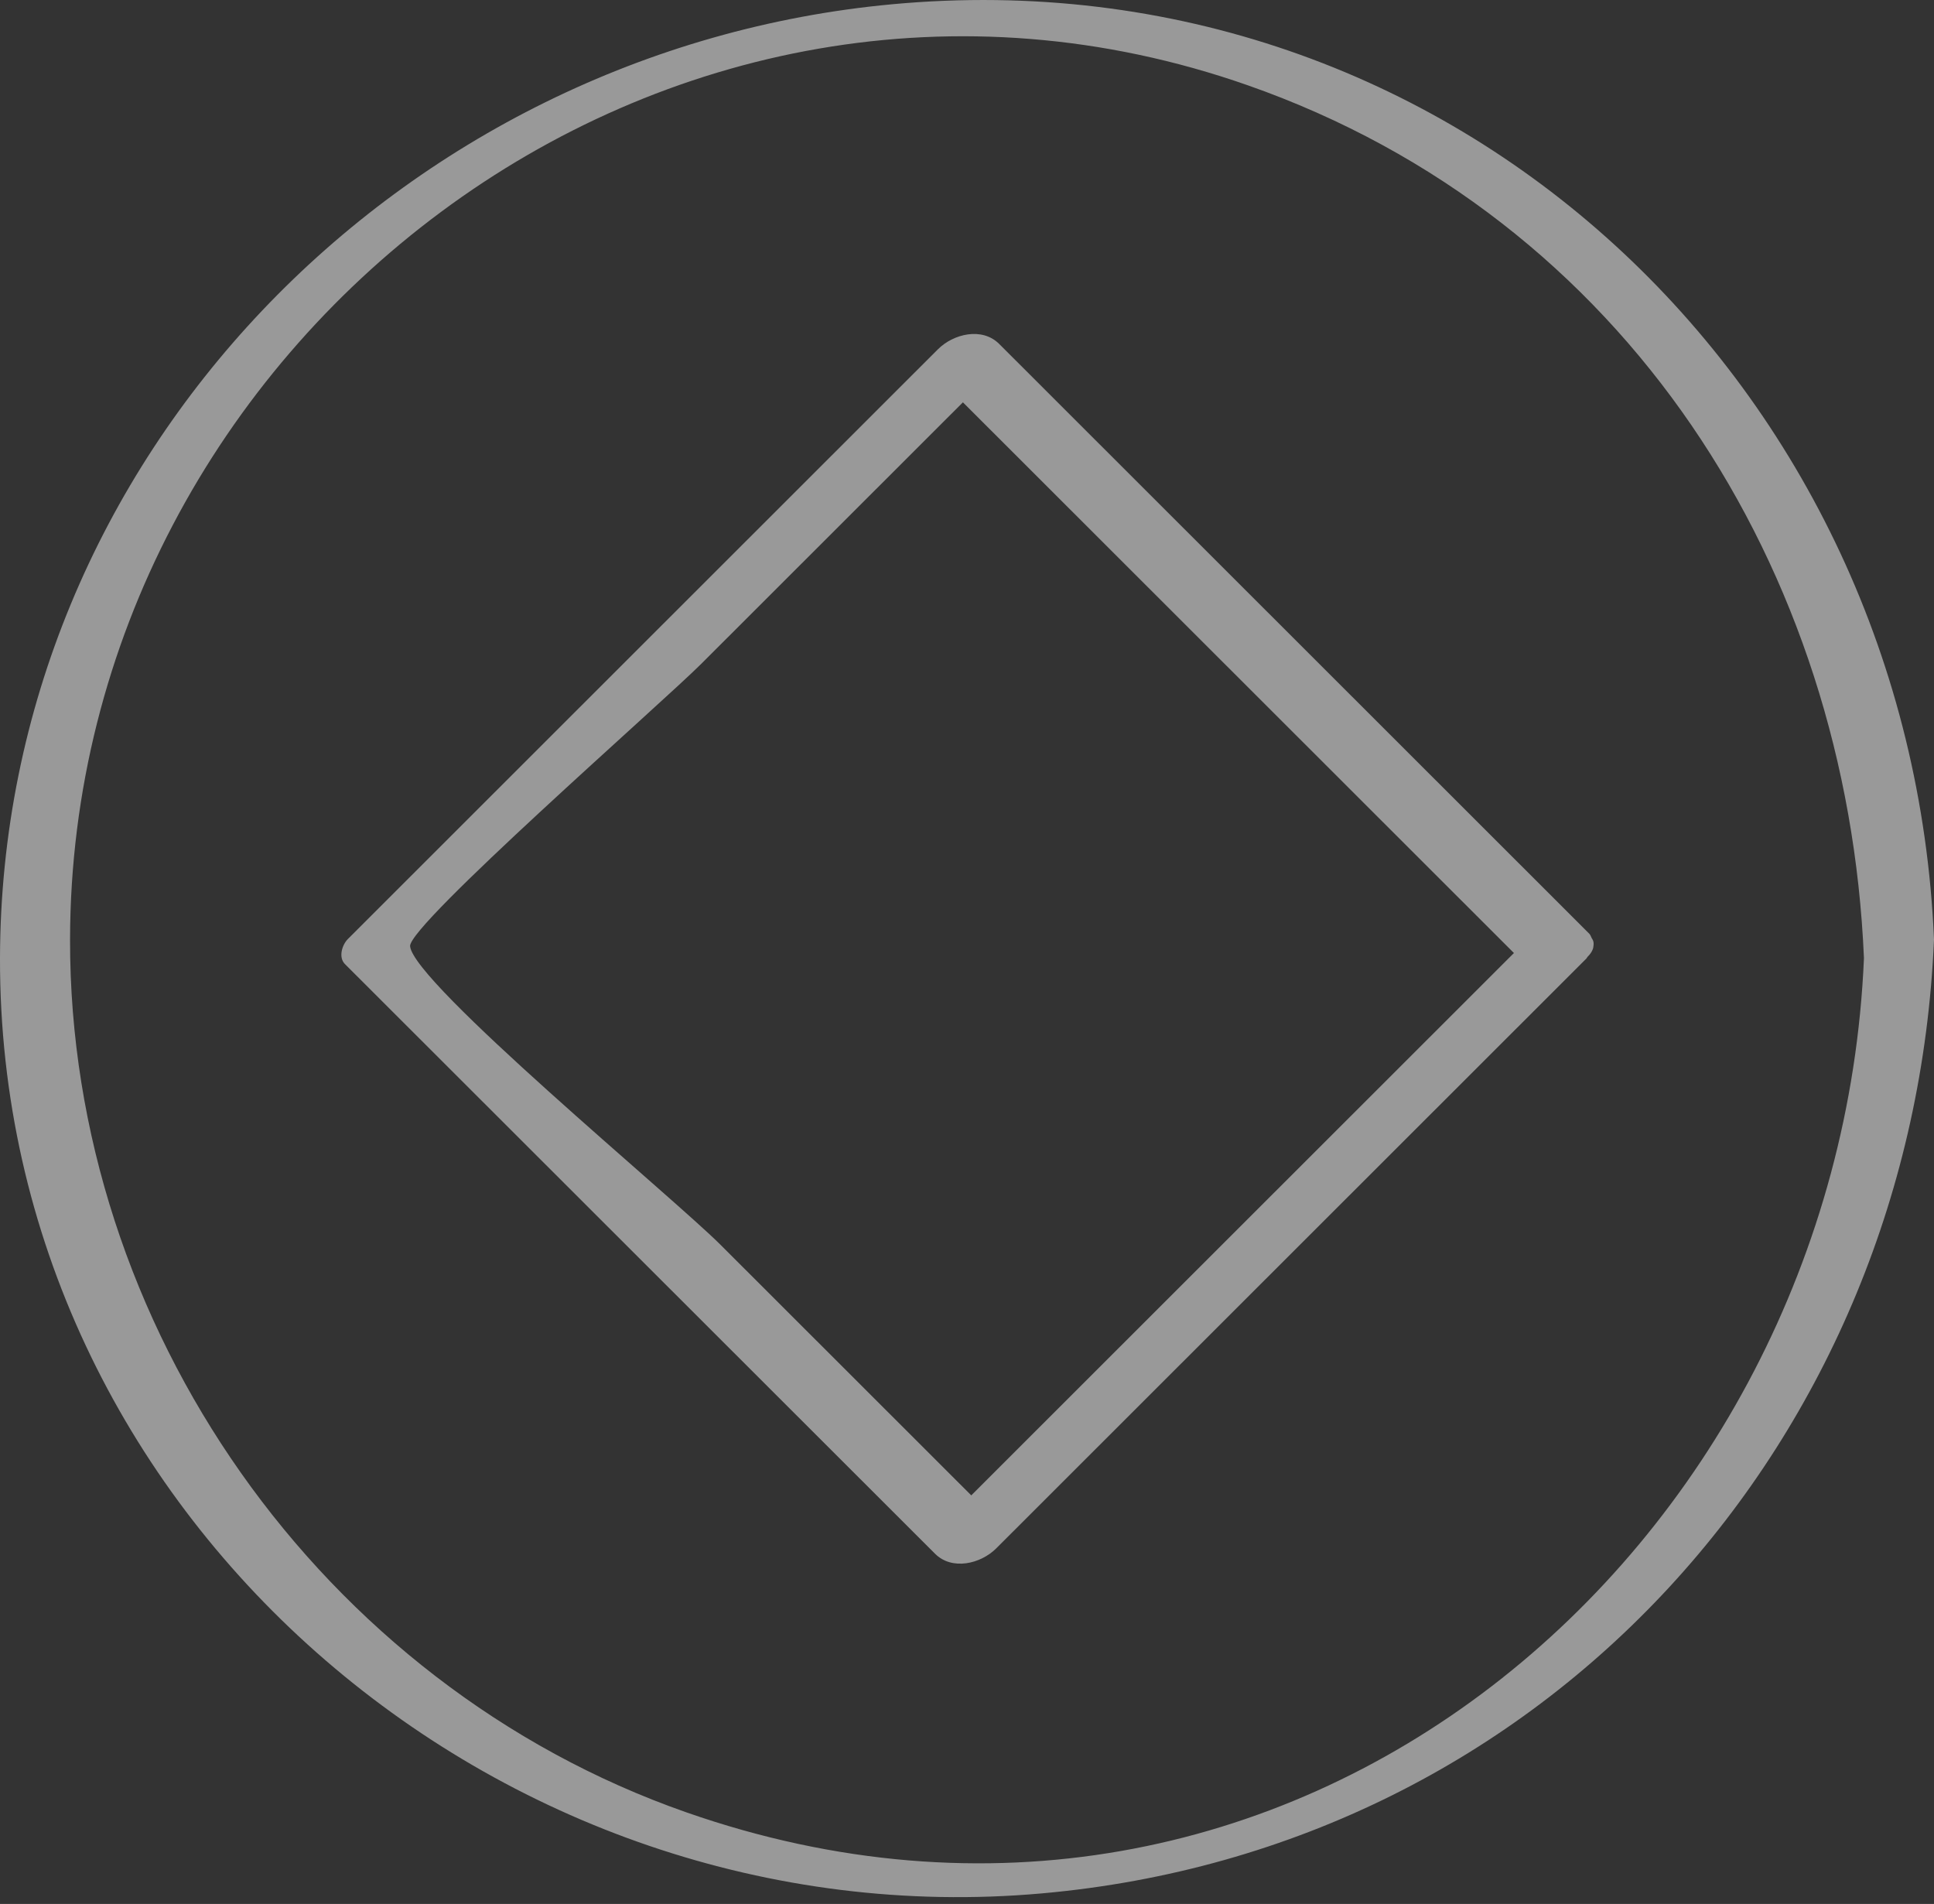
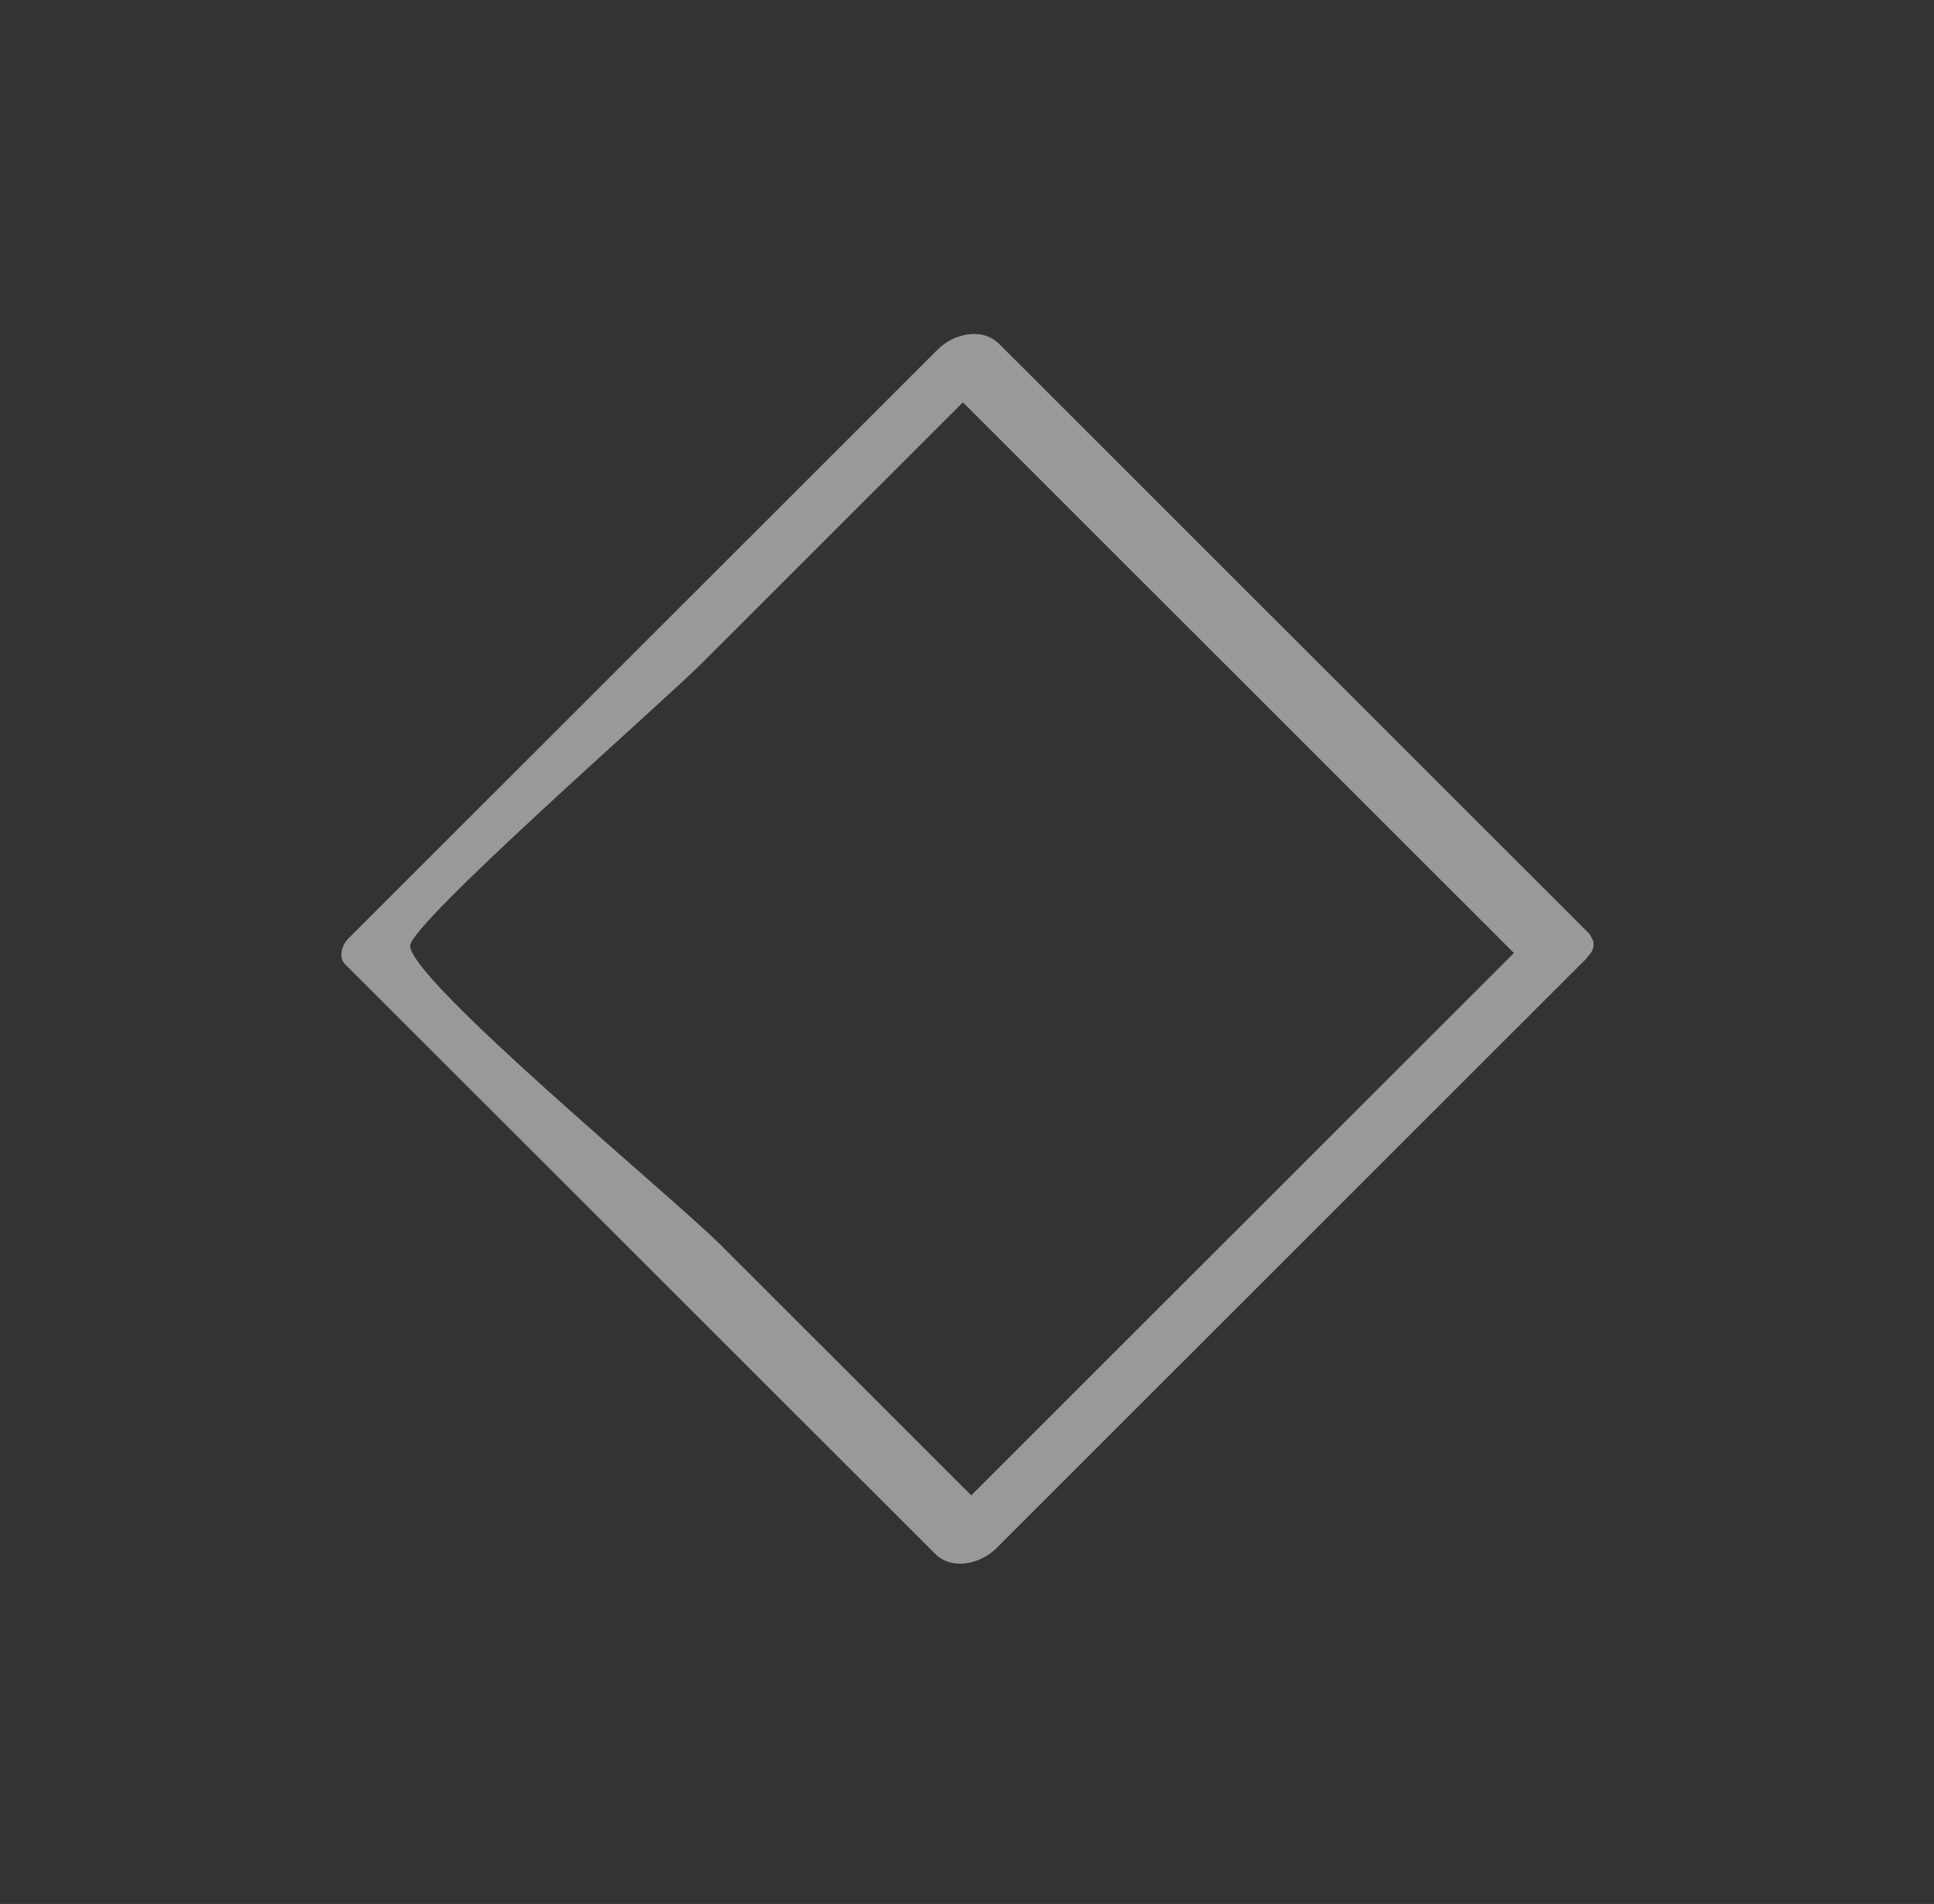
<svg xmlns="http://www.w3.org/2000/svg" width="128" height="126" viewBox="0 0 128 126" fill="none">
  <rect x="0" y="0" width="128" height="126" fill="#333333" stroke="none" />
  <g opacity="0.5">
-     <path d="M68.956 125.301C102.408 122.321 126.592 95.242 128 62.169C126.444 25.626 96.236 -3.174 59.044 0.282C26.528 3.302 0.072 30.266 0 63.41C-0.08 100.189 32.94 128.509 68.956 125.301ZM82.588 5.646C107.628 14.426 122.264 37.626 123.364 63.41C121.696 102.617 85.276 133.881 45.412 119.933C21.228 111.473 4.592 87.722 4.636 62.169C4.704 22.63 44.08 -7.854 82.588 5.646Z" fill="white" />
    <path d="M61.882 102.821C63.01 103.949 64.906 103.497 65.938 102.465C78.954 89.457 91.97 76.449 104.986 63.441C105.03 63.397 105.03 63.361 105.07 63.321C105.238 63.157 105.354 62.989 105.422 62.805C105.446 62.745 105.45 62.689 105.458 62.629C105.478 62.505 105.482 62.385 105.442 62.261C105.418 62.197 105.386 62.141 105.346 62.085C105.29 61.985 105.278 61.885 105.178 61.785C92.162 48.777 79.146 35.769 66.13 22.761C65.002 21.633 63.106 22.085 62.074 23.117C49.058 36.125 36.042 49.133 23.026 62.141C22.642 62.525 22.382 63.353 22.83 63.801C35.846 76.805 48.862 89.813 61.882 102.821ZM46.414 43.929C52.186 38.161 57.958 32.393 63.73 26.625C75.886 38.773 88.042 50.921 100.198 63.069C88.226 75.033 76.254 86.997 64.282 98.961C58.75 93.433 53.222 87.909 47.69 82.381C44.53 79.221 27.342 65.041 27.142 62.617C27.026 61.209 43.846 46.497 46.414 43.929Z" fill="white" />
  </g>
</svg>